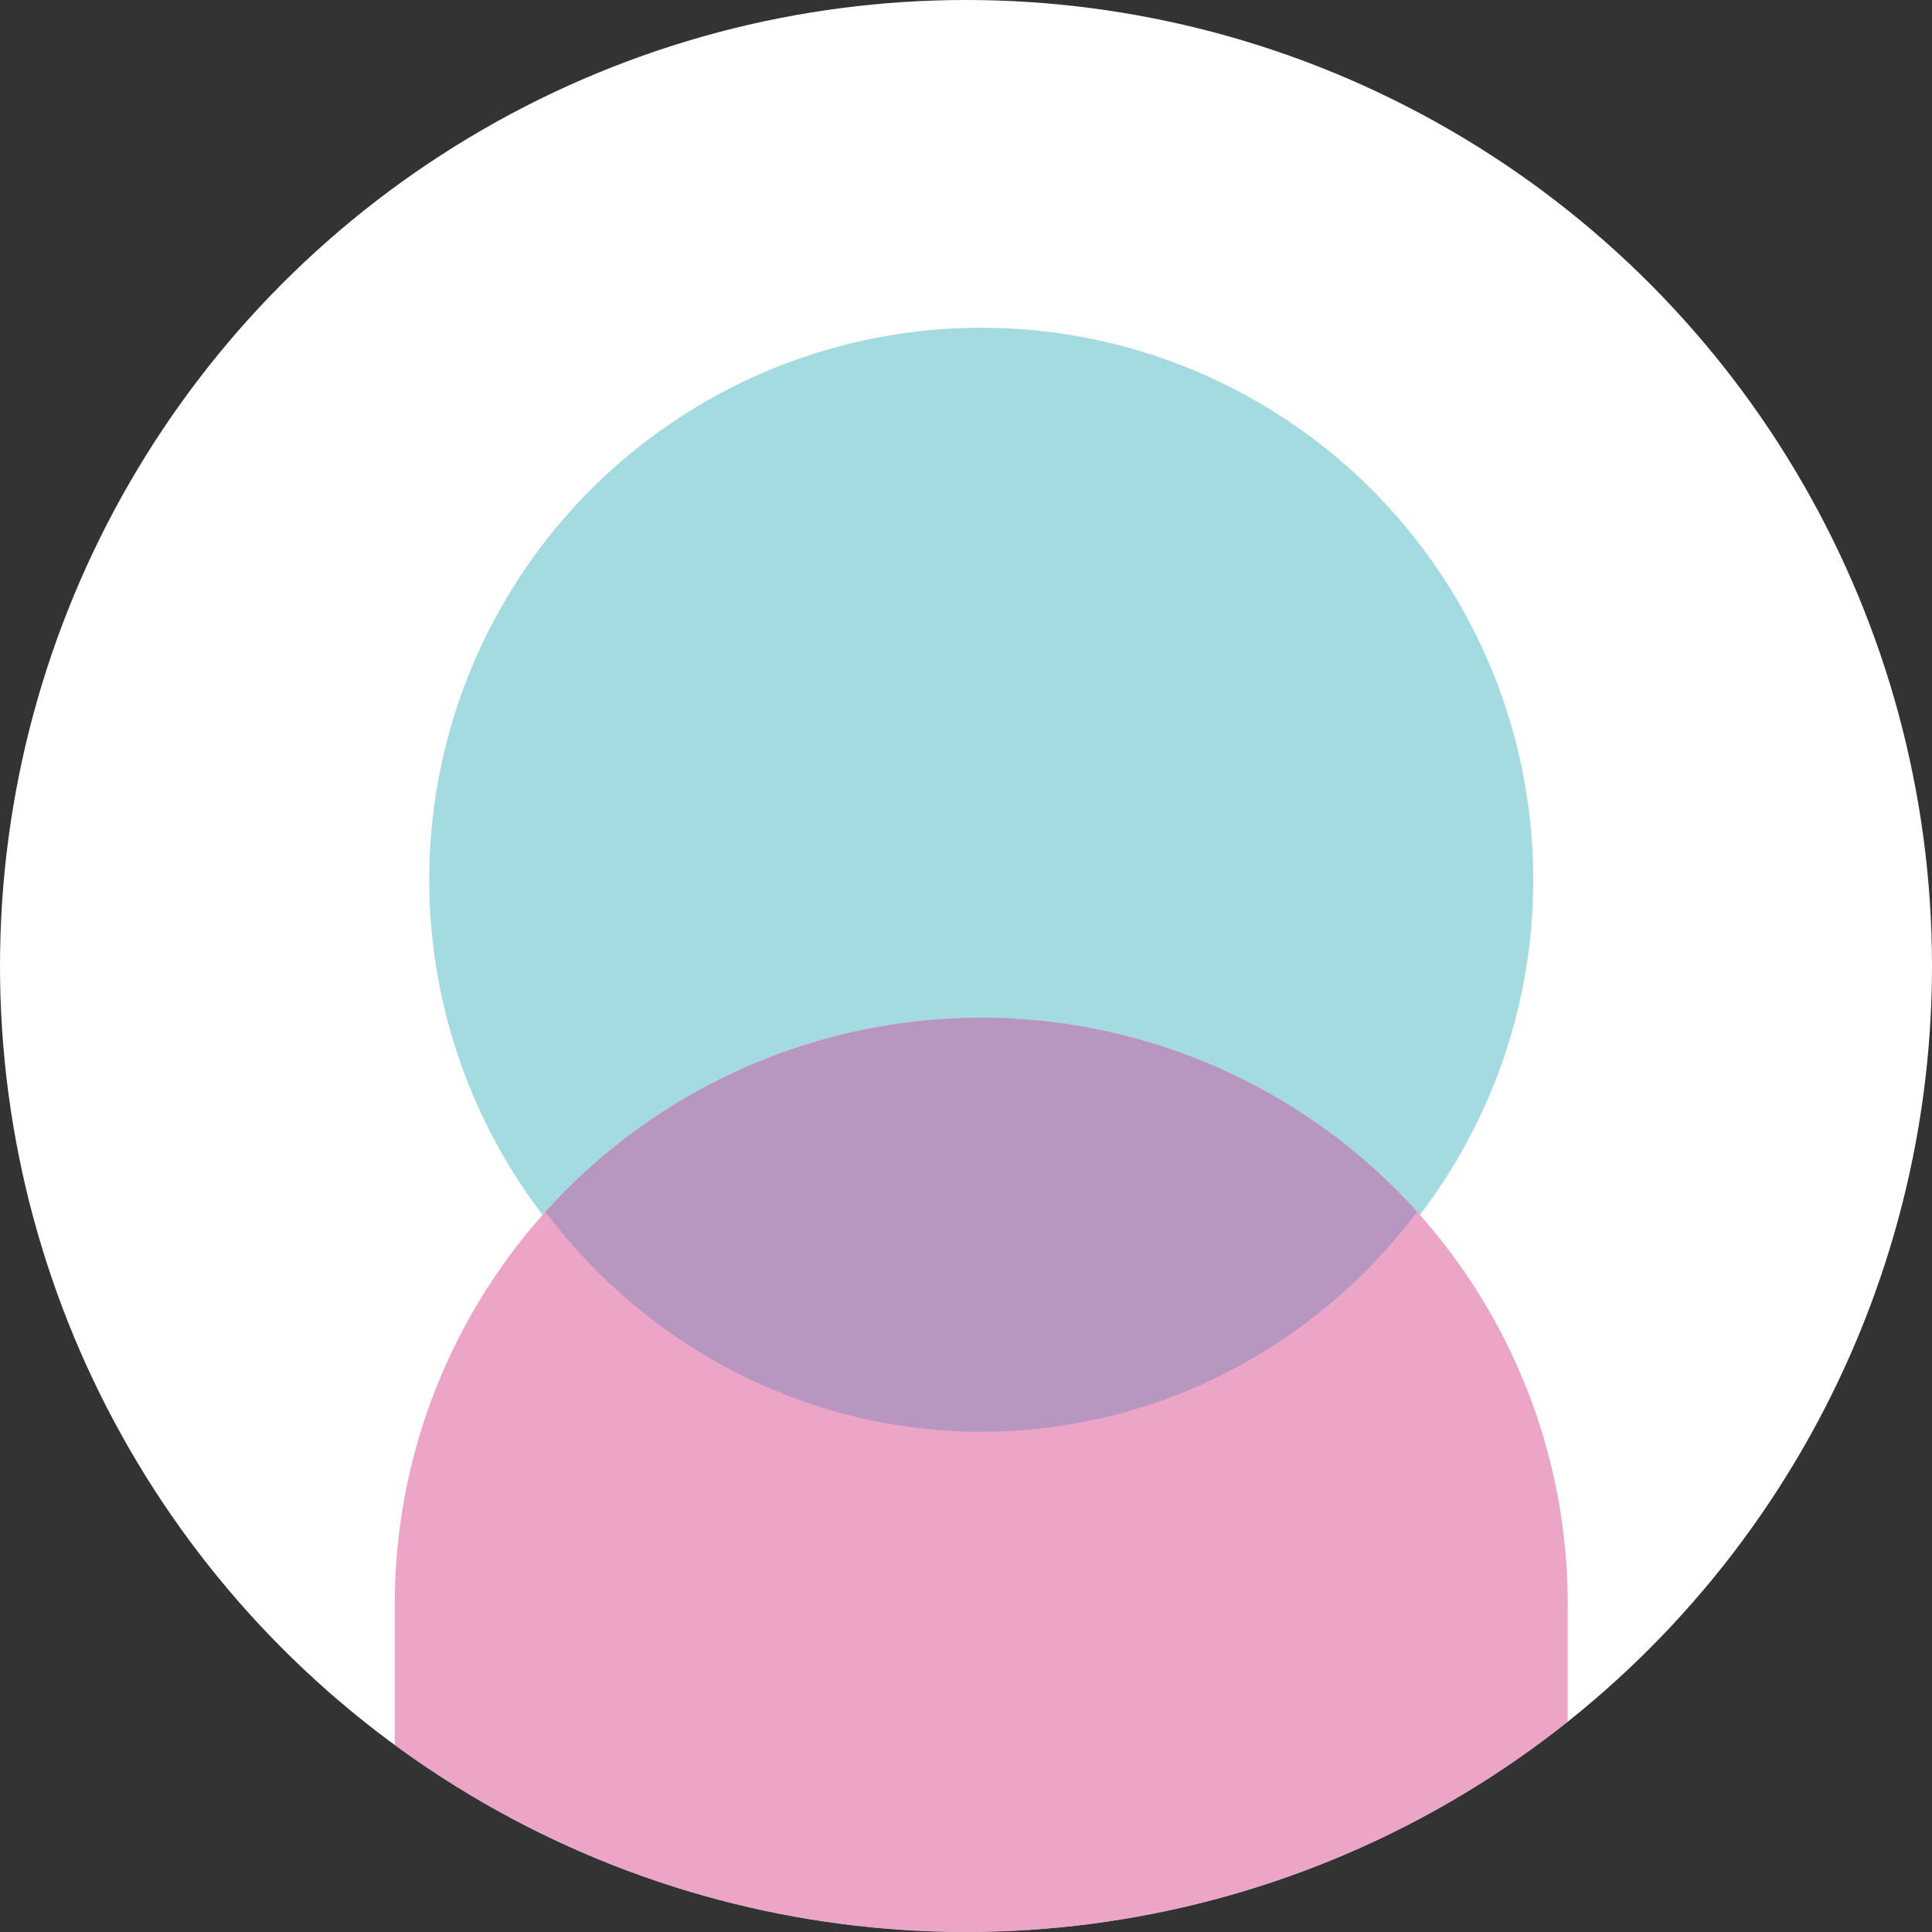
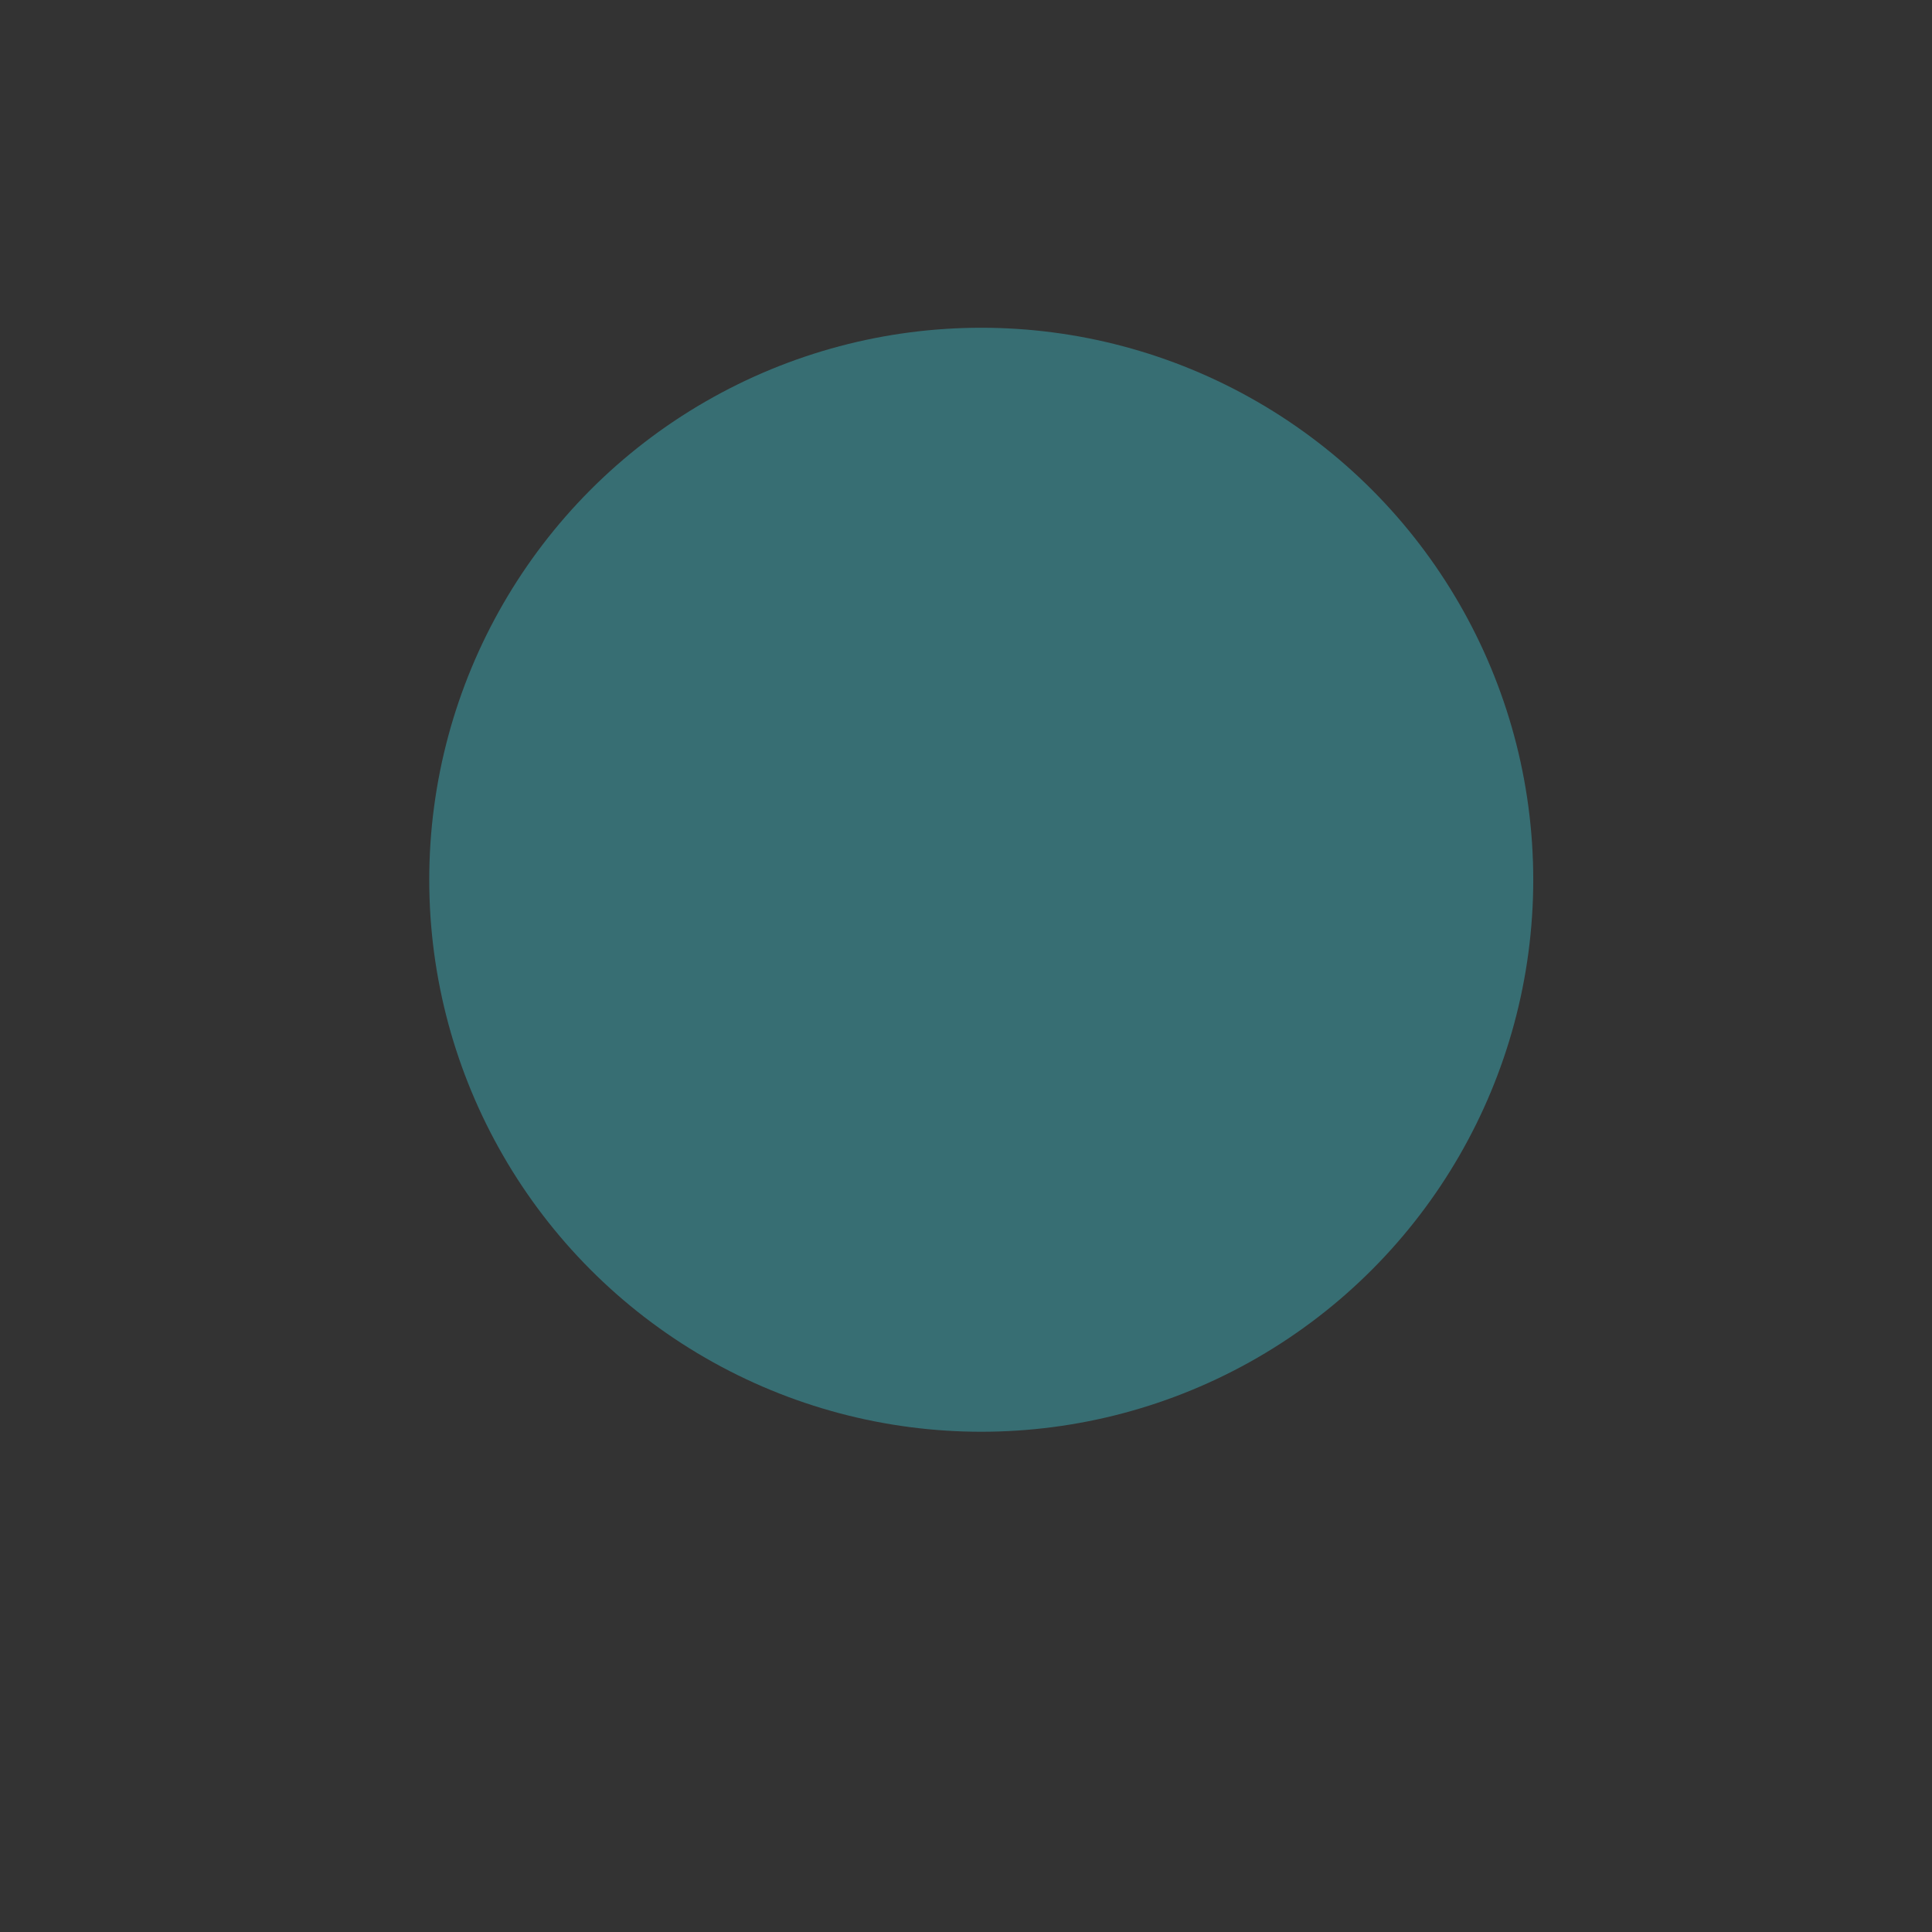
<svg xmlns="http://www.w3.org/2000/svg" width="56" height="56" viewBox="0 0 56 56">
  <rect x="0" y="0" width="56" height="56" fill="#333333" stroke="none" />
  <defs>
    <clipPath id="clip-path">
      <circle id="Ellipse_24" data-name="Ellipse 24" cx="28" cy="28" r="28" transform="translate(1508 58)" fill="#fff" />
    </clipPath>
    <clipPath id="clip-path-2">
-       <path id="Rectangle_209" data-name="Rectangle 209" d="M17,0h0A17,17,0,0,1,34,17V27a0,0,0,0,1,0,0H0a0,0,0,0,1,0,0V17A17,17,0,0,1,17,0Z" transform="translate(0.283 -0.431)" fill="#d63d88" />
-     </clipPath>
+       </clipPath>
  </defs>
  <g id="Mask_Group_21" data-name="Mask Group 21" transform="translate(-1508 -58)" clip-path="url(#clip-path)">
    <g id="Rectangle_207" data-name="Rectangle 207" transform="translate(1481.441 32.5)" fill="#fff" stroke="#707070" stroke-width="1">
-       <rect width="101" height="109" stroke="none" />
      <rect x="0.5" y="0.5" width="100" height="108" fill="none" />
    </g>
    <g id="Group_319" data-name="Group 319" transform="translate(869.159 -985)" opacity="0.466">
      <circle id="Ellipse_22" data-name="Ellipse 22" cx="16" cy="16" r="16" transform="translate(651.283 1052.5)" fill="#3cb1bd" />
-       <path id="Rectangle_208" data-name="Rectangle 208" d="M17,0h0A17,17,0,0,1,34,17V33a0,0,0,0,1,0,0H0a0,0,0,0,1,0,0V17A17,17,0,0,1,17,0Z" transform="translate(650.283 1072.5)" fill="#d63d88" />
      <g id="Mask_Group_20" data-name="Mask Group 20" transform="translate(650.001 1072.931)" clip-path="url(#clip-path-2)">
-         <ellipse id="Ellipse_23" data-name="Ellipse 23" cx="16" cy="16.5" rx="16" ry="16.5" transform="translate(1.283 -21.431)" fill="#641d75" />
-       </g>
+         </g>
    </g>
  </g>
</svg>